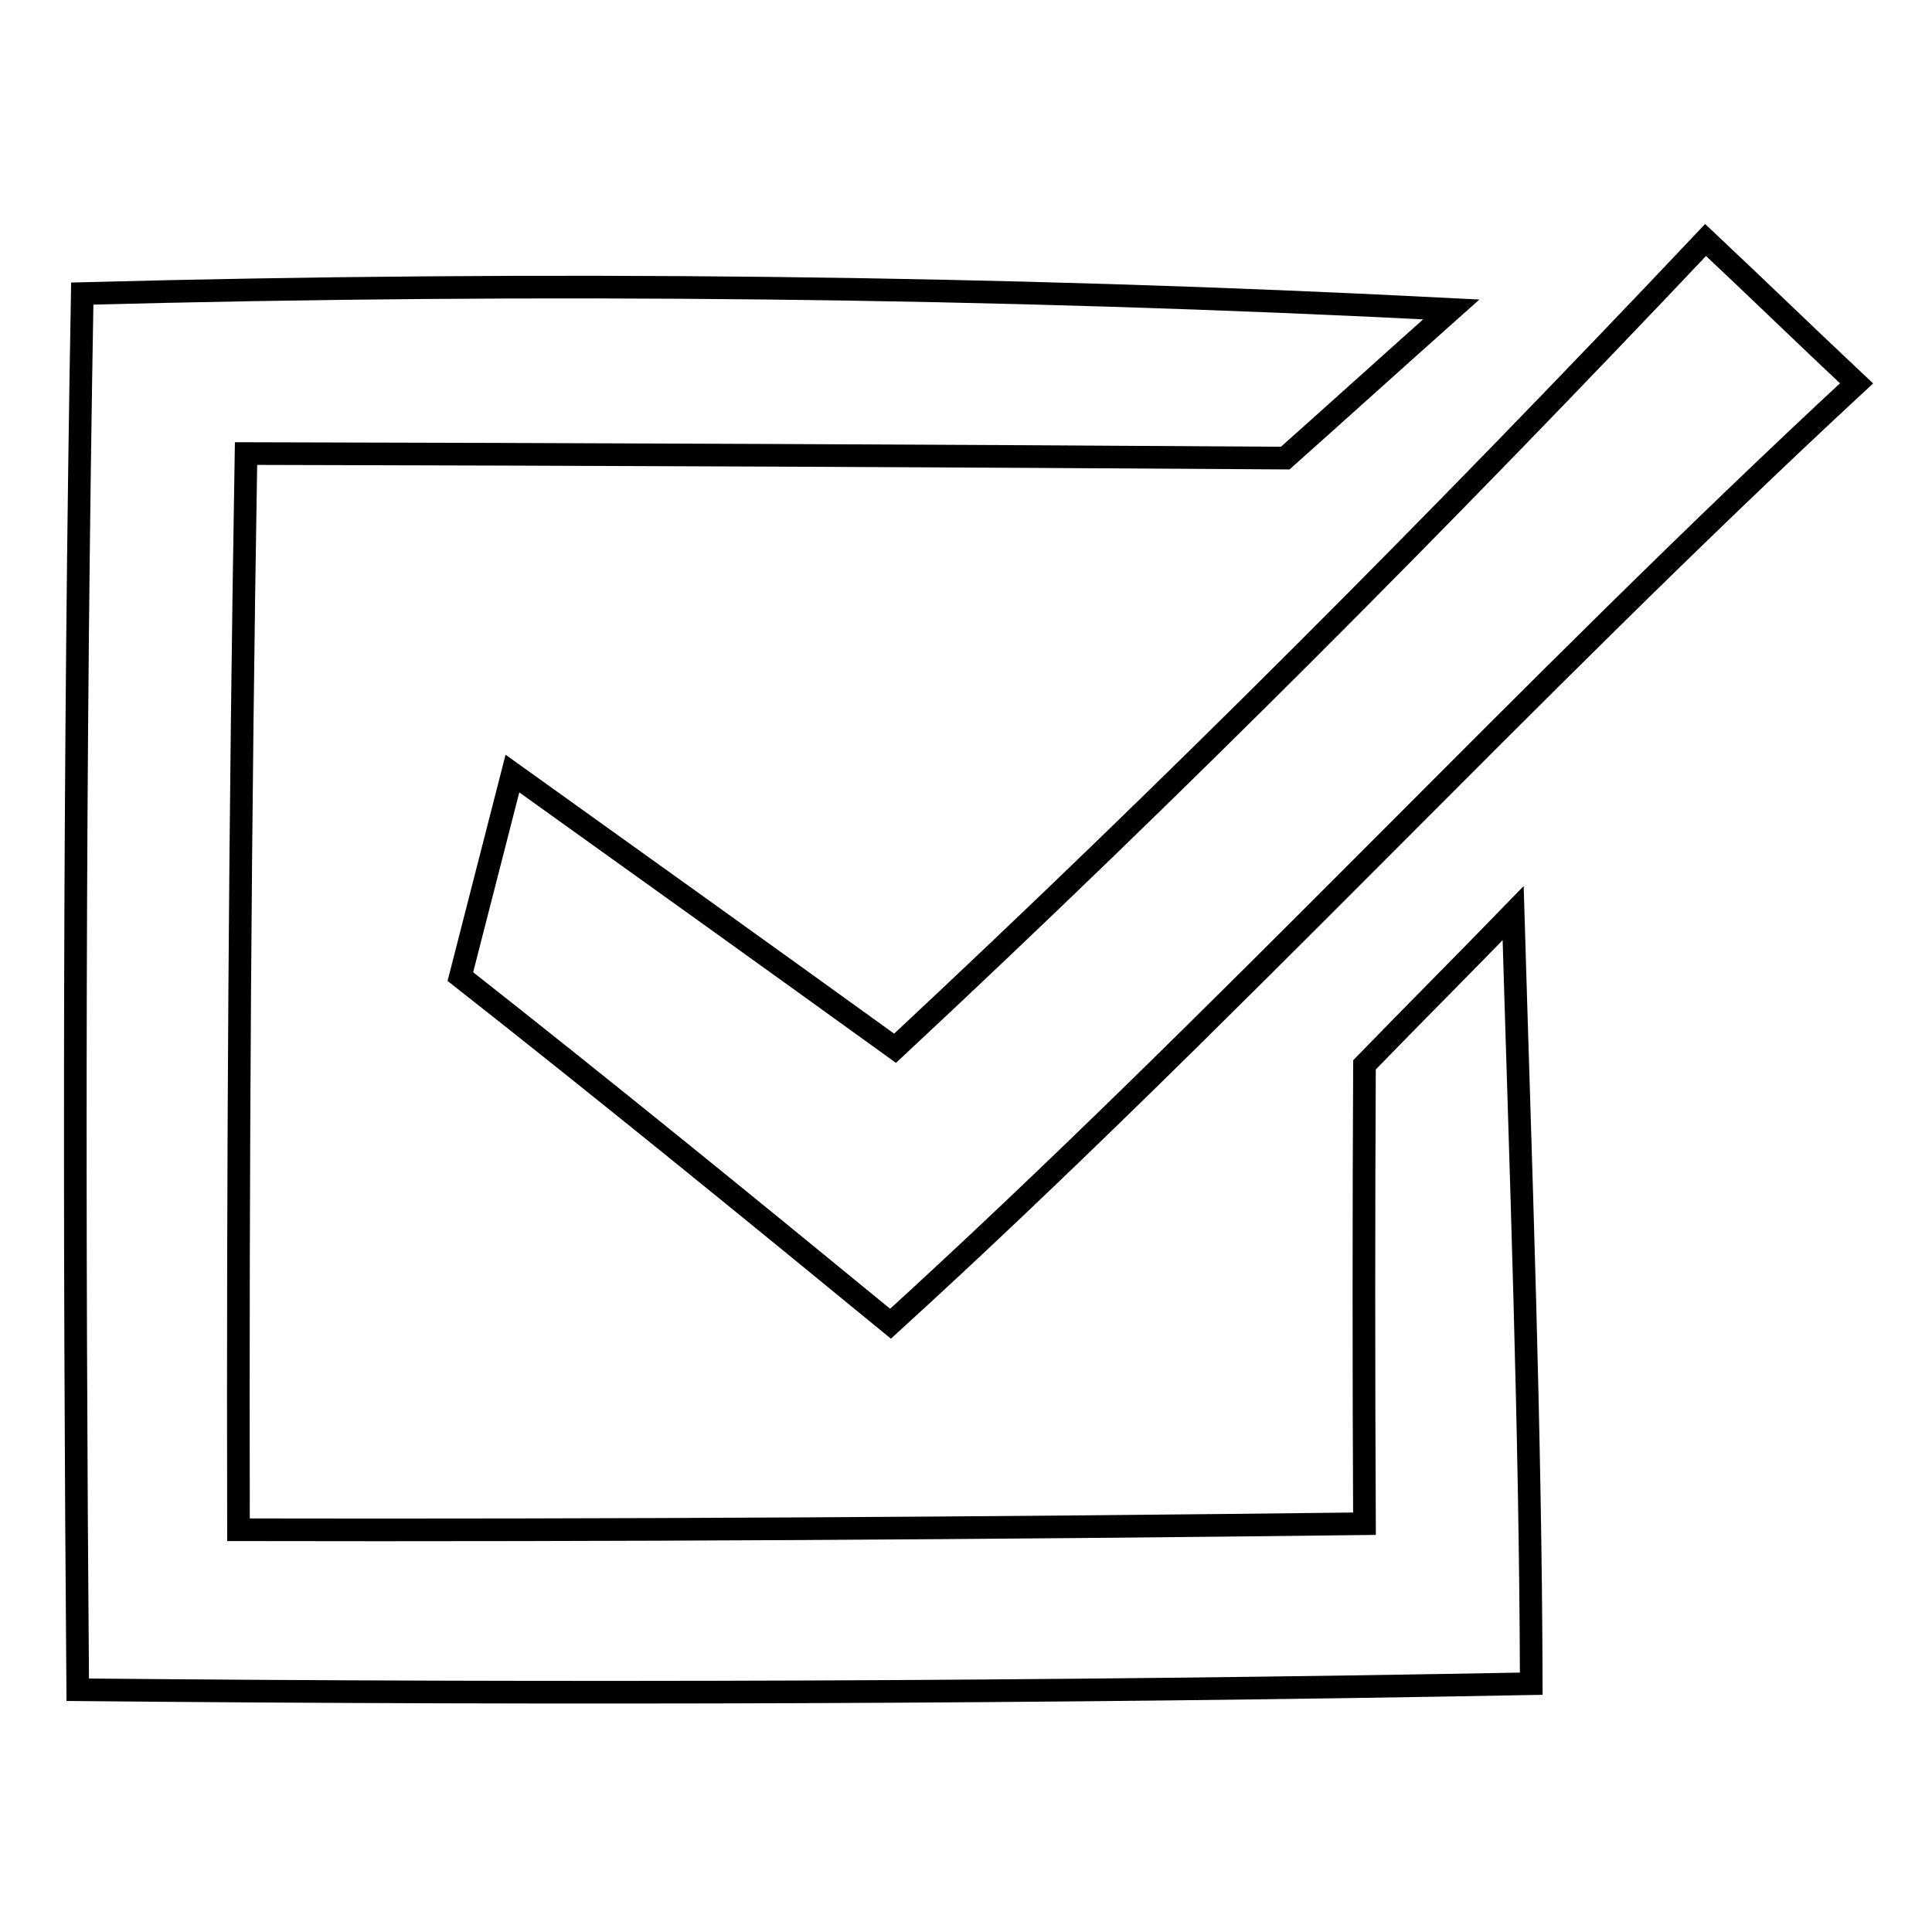
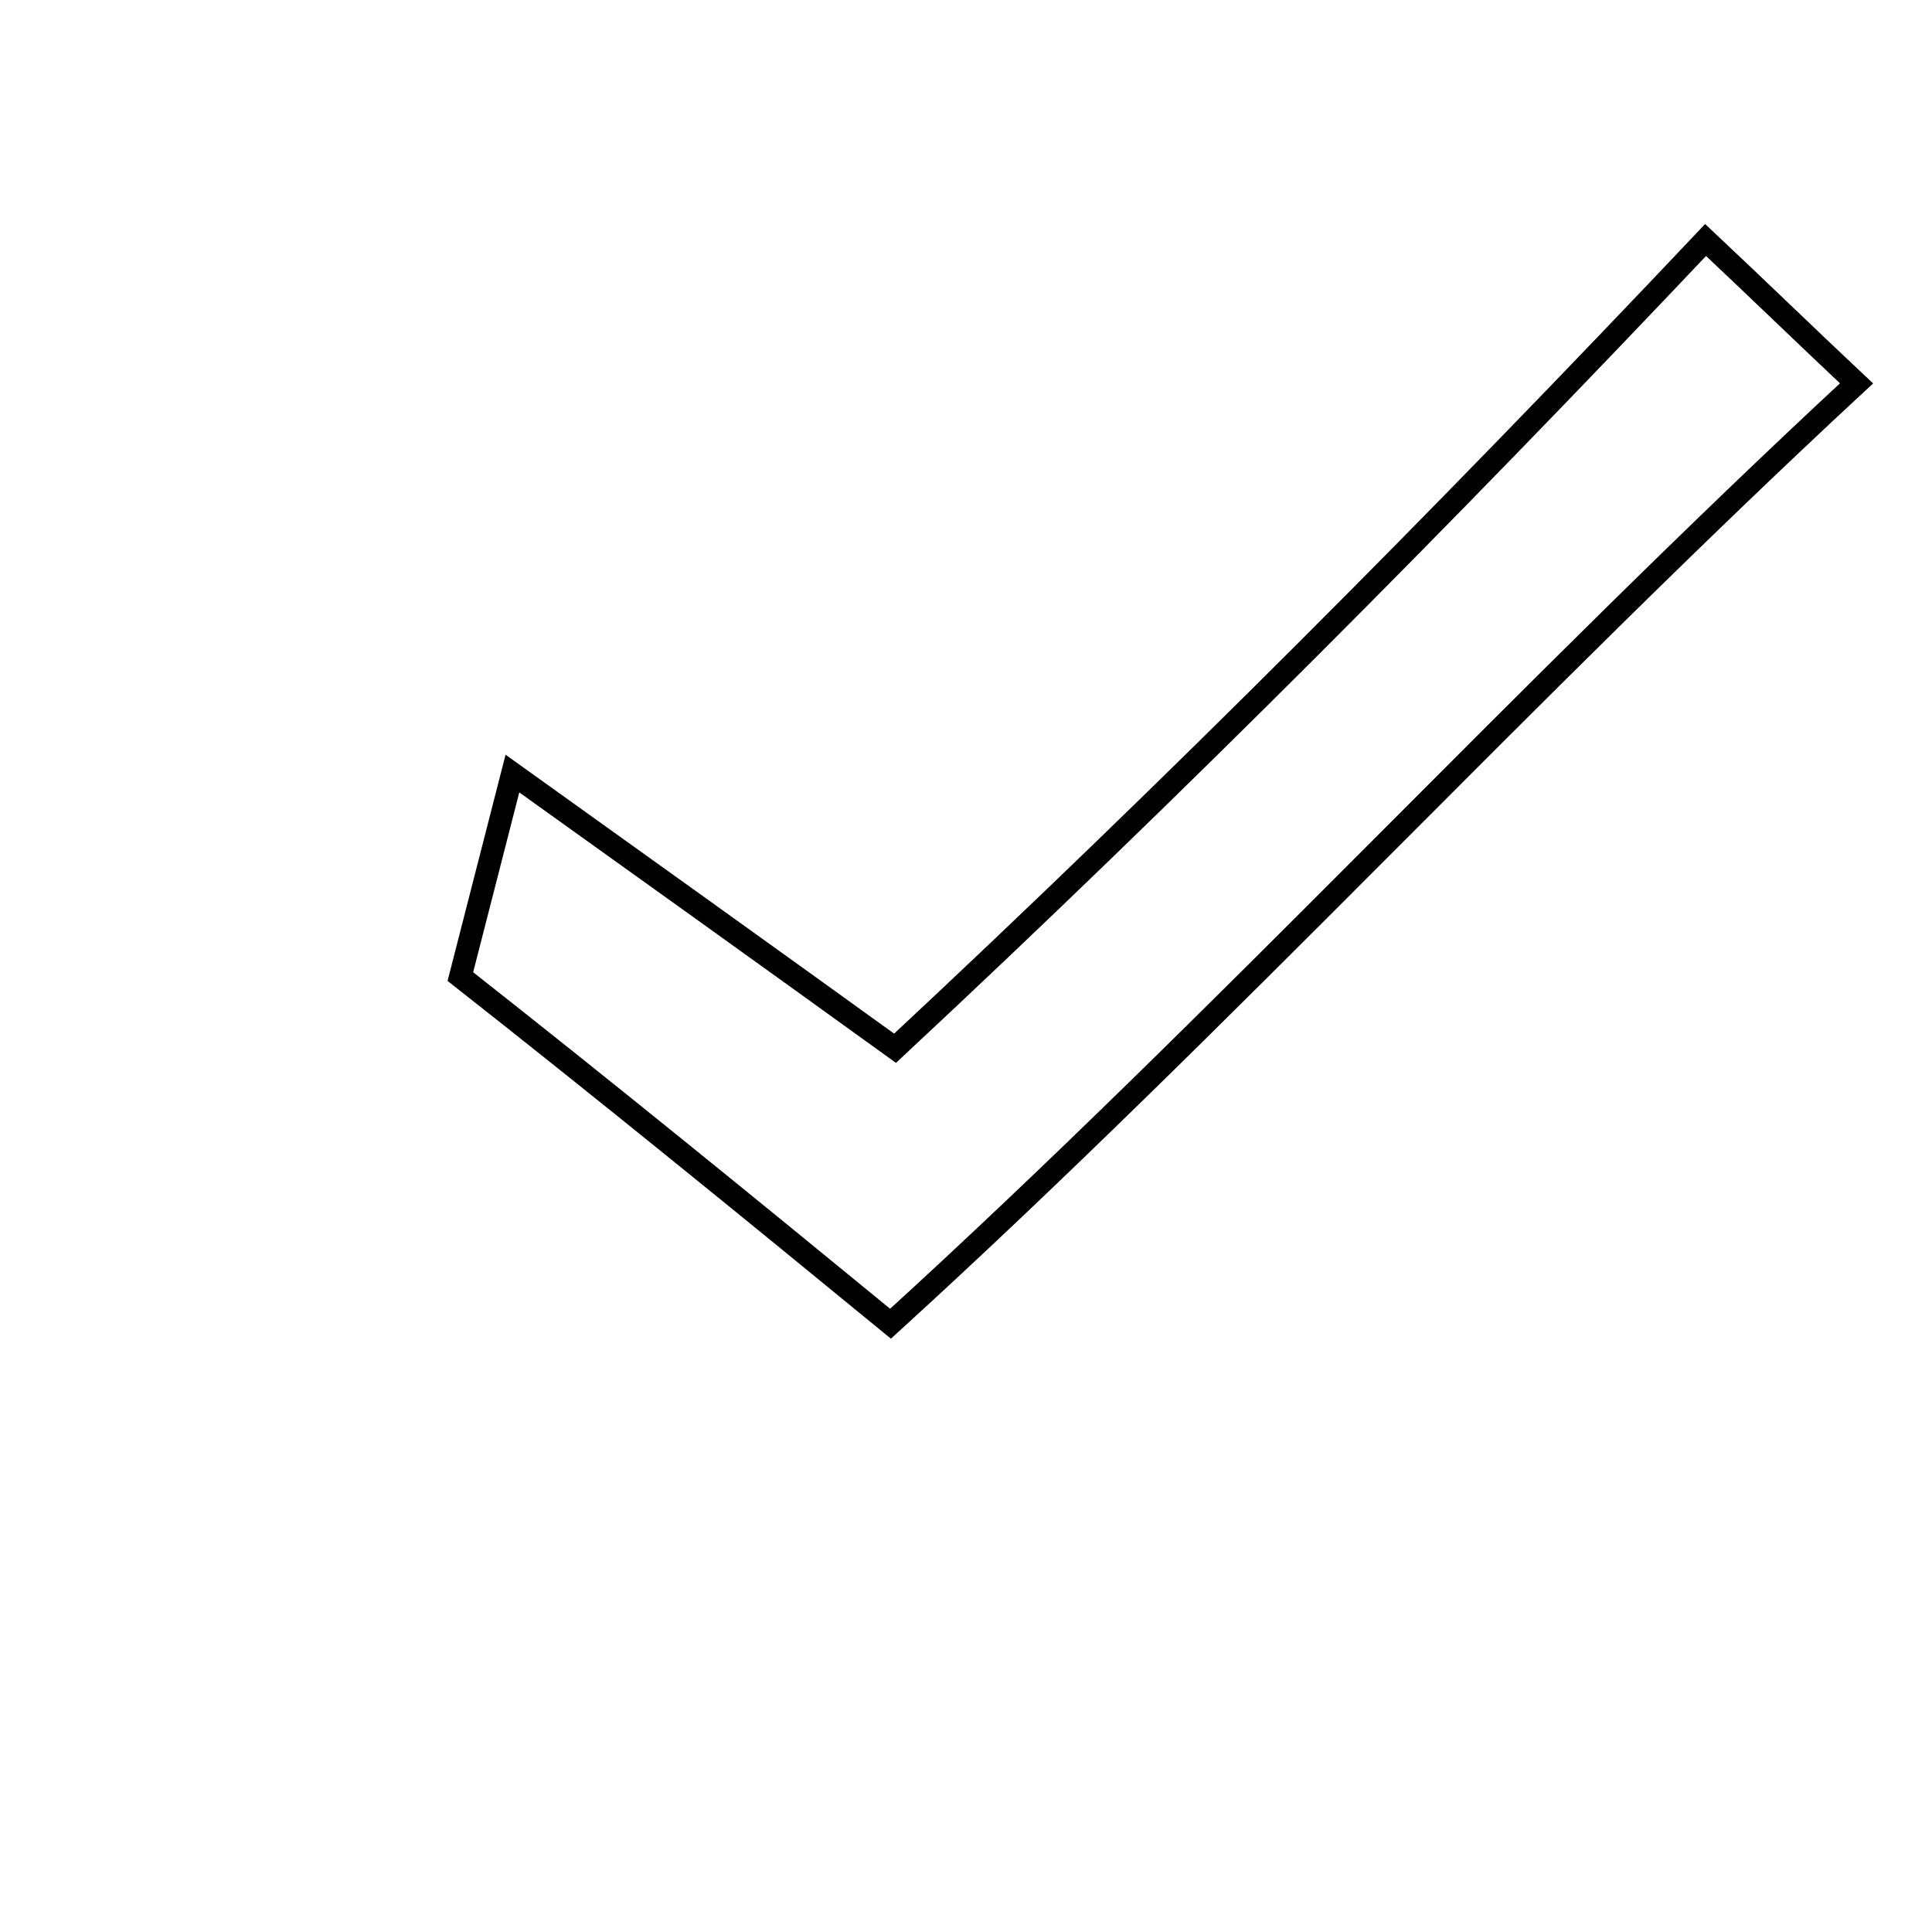
<svg xmlns="http://www.w3.org/2000/svg" version="1.1" x="0px" y="0px" viewBox="0 0 256 256" enable-background="new 0 0 256 256" xml:space="preserve">
  <g>
    <g>
      <path stroke-width="3" fill-opacity="0" stroke="#000000" d="M226,31.8c6.7,6.3,13.3,12.7,20,19c-43.7,40.5-84,84.5-128,124.6c-18.9-15.5-37.8-30.9-57-46c2.3-9,4.6-17.9,6.9-26.9c16.9,12.1,33.8,24.2,50.7,36.4C155.6,104.4,191.2,68.6,226,31.8L226,31.8z" />
-       <path stroke-width="3" fill-opacity="0" stroke="#000000" d="M10.9,38.9c60.5-1.6,121-1,181.4,2.1c-7.3,6.5-14.7,13.2-22,19.7c-45.9-0.3-91.8-0.5-137.7-0.6c-0.8,47.5-1.1,95-1,142.6c49.8,0.1,99.5-0.2,149.2-0.8c-0.1-20.3-0.1-40.6,0-60.8c6.5-6.7,13.2-13.4,19.7-20.1c1,34,2.3,68,2.4,102.1c-64.2,1.2-128.4,1.4-192.6,0.8C9.8,162.2,9.8,100.6,10.9,38.9L10.9,38.9z" />
    </g>
  </g>
</svg>